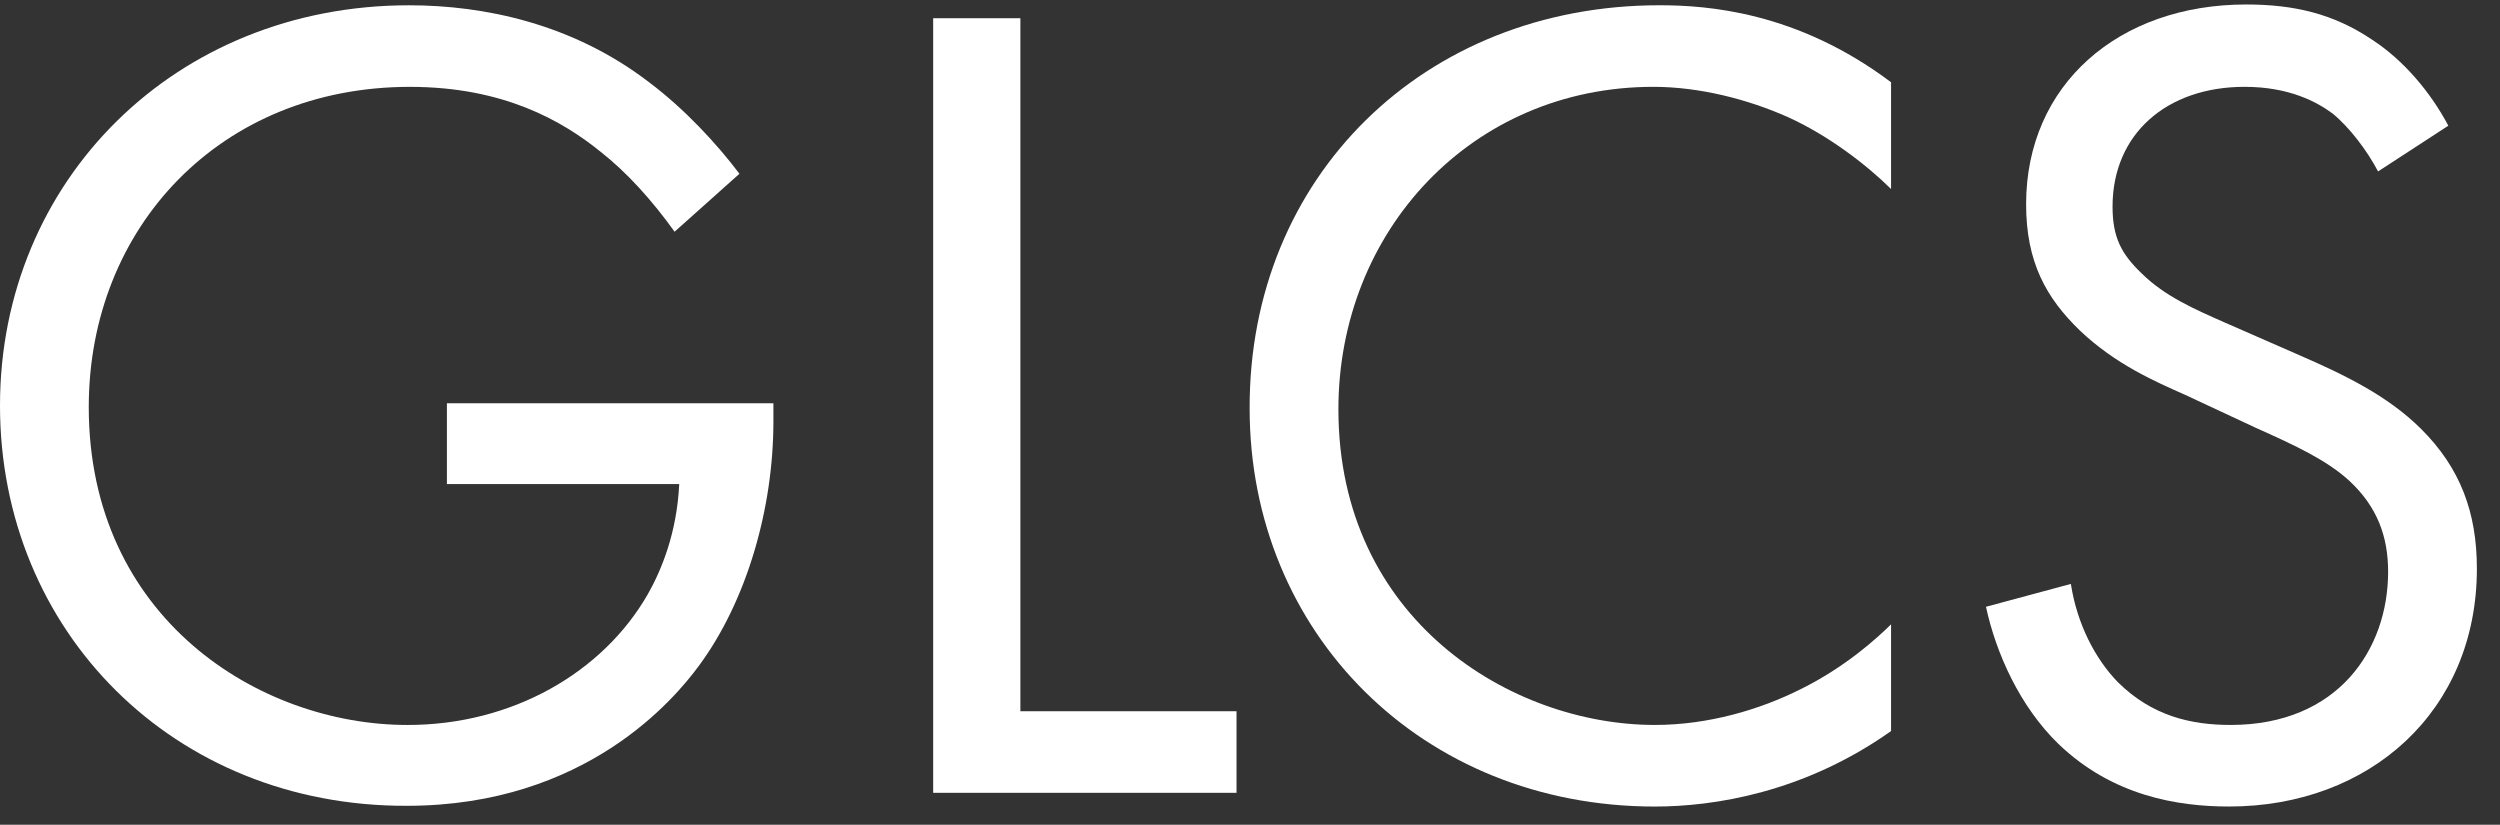
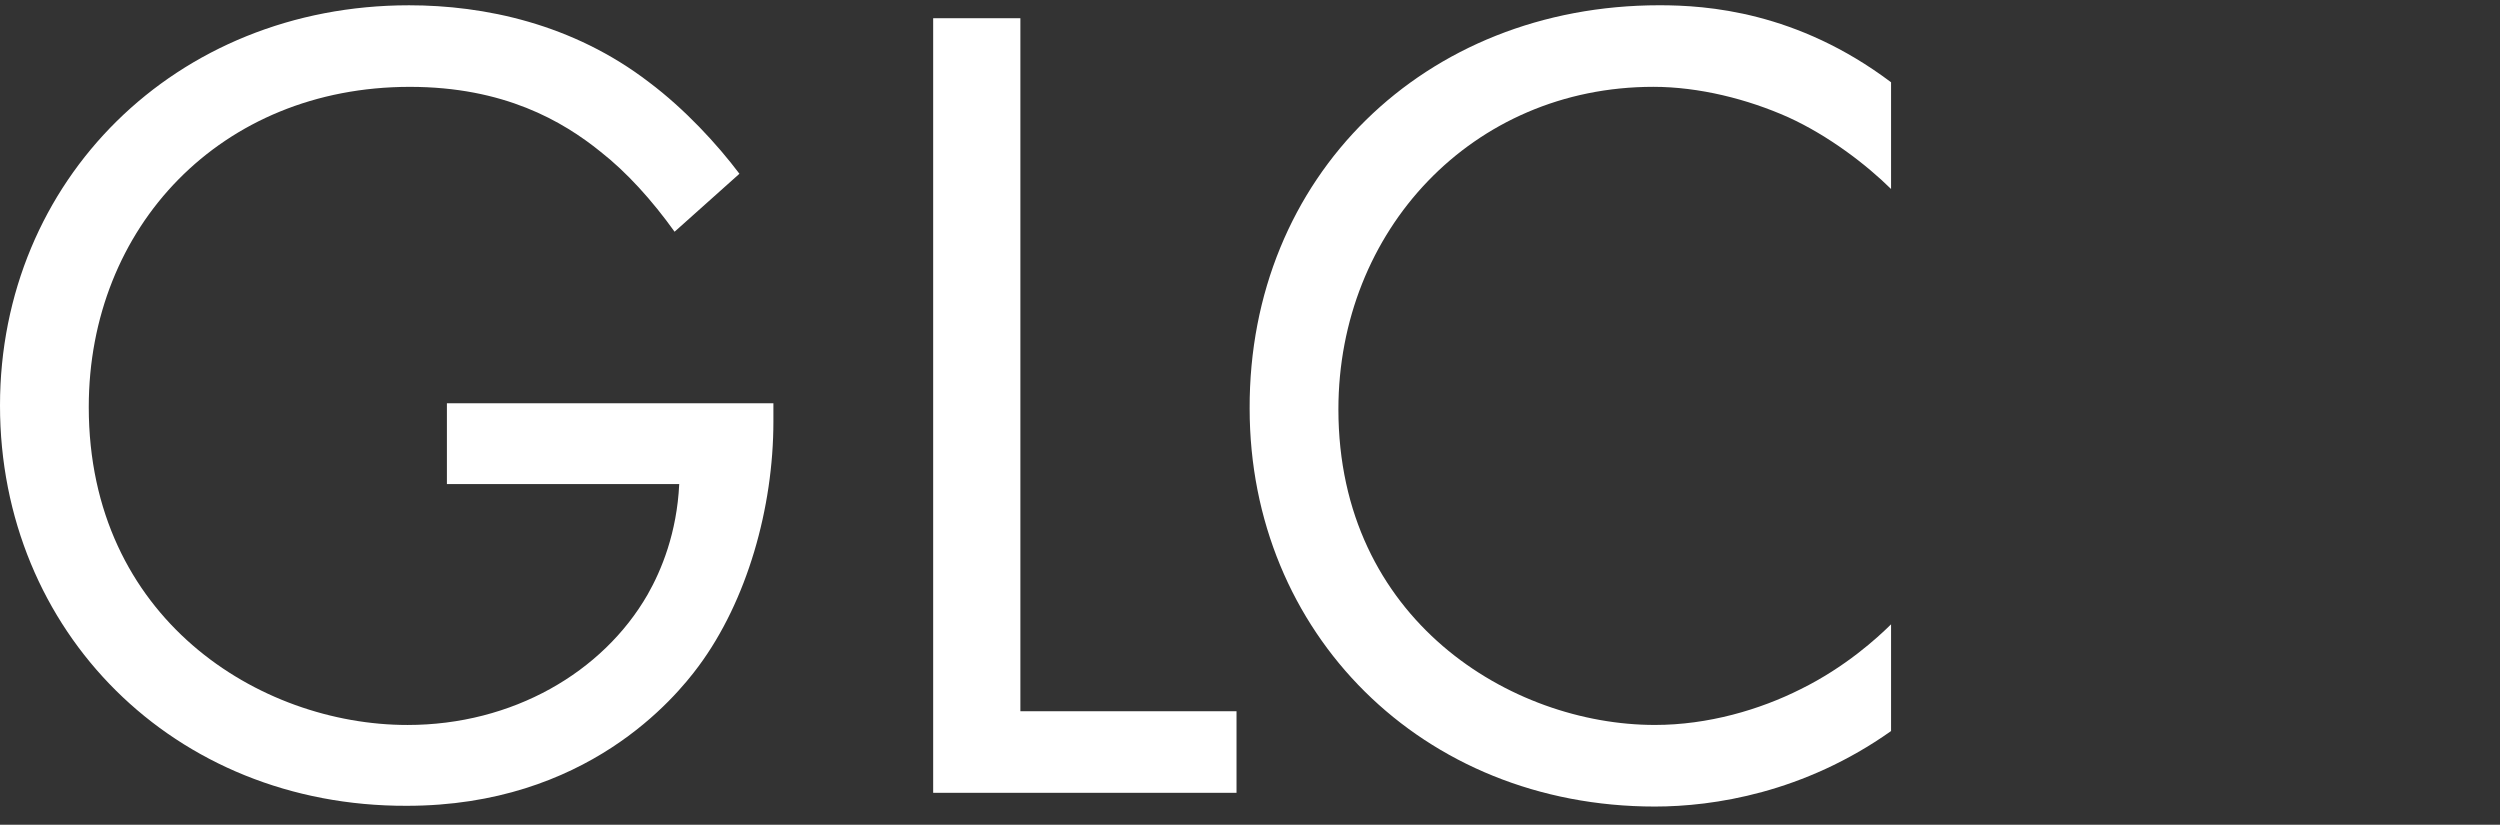
<svg xmlns="http://www.w3.org/2000/svg" width="97" height="32" viewBox="0 0 97 32" fill="none">
  <rect x="0" y="0" width="97" height="32" fill="#333333" stroke="none" />
  <path d="M17.34 15.441H30.008V16.151C30.008 19.494 28.99 23.103 27.103 25.647C26.204 26.86 22.76 31.06 15.783 31.06C6.738 31.09 0 24.286 0 15.53C0 6.804 6.798 0 15.872 0C18.777 0 22.221 0.71 25.186 2.988C26.564 4.023 27.822 5.384 28.69 6.537L26.174 8.786C25.306 7.573 24.318 6.478 23.299 5.68C21.832 4.496 19.556 3.165 15.902 3.165C8.565 3.165 3.444 8.608 3.444 15.589C3.444 23.783 10.062 27.924 15.812 27.924C19.885 27.924 23.389 25.883 25.126 22.866C25.665 21.92 26.264 20.47 26.354 18.577H17.34V15.441Z" transform="translate(0 0.205)" fill="white" />
  <path d="M3.384 1.41053e-08V26.889H11.77V30.054H4.56969e-07V1.41053e-08H3.384Z" transform="translate(36.207 0.707)" fill="white" />
  <path d="M24.887 7.129C23.928 6.182 22.461 5.058 20.904 4.348C19.317 3.638 17.43 3.165 15.663 3.165C8.625 3.165 3.444 8.756 3.444 15.678C3.444 23.842 10.152 27.924 15.723 27.924C17.789 27.924 19.796 27.333 21.383 26.534C23.12 25.676 24.348 24.552 24.887 24.02V28.161C21.503 30.557 17.999 31.09 15.723 31.09C6.678 31.09 9.67325e-05 24.345 9.67325e-05 15.648C-0.03 6.656 6.768 0 15.902 0C17.729 0 21.233 0.237 24.887 2.988V7.129Z" transform="translate(48.486 0.204)" fill="white" />
-   <path d="M15.213 6.478C14.794 5.68 14.105 4.763 13.447 4.23C12.848 3.786 11.77 3.195 10.033 3.195C7.008 3.195 4.911 5.029 4.911 7.839C4.911 9.022 5.241 9.673 6.049 10.442C6.948 11.329 8.116 11.832 9.254 12.335L12.159 13.607C13.926 14.376 15.573 15.175 16.861 16.447C18.418 17.985 19.047 19.731 19.047 21.89C19.047 27.422 14.884 31.119 9.434 31.119C7.427 31.119 4.911 30.705 2.815 28.694C1.318 27.244 0.389 25.174 -3.65575e-06 23.369L3.294 22.482C3.534 24.049 4.253 25.41 5.121 26.298C6.439 27.599 7.936 27.954 9.493 27.954C13.656 27.954 15.603 25.026 15.603 22.008C15.603 20.648 15.184 19.494 14.105 18.488C13.237 17.689 12.039 17.127 10.452 16.418L7.727 15.146C6.529 14.613 5.031 13.962 3.654 12.661C2.336 11.389 1.557 9.998 1.557 7.75C1.557 3.106 5.151 -4.40797e-10 10.092 -4.40797e-10C11.949 -4.40797e-10 13.477 0.355 14.974 1.361C16.202 2.159 17.25 3.402 17.939 4.703L15.213 6.478Z" transform="translate(77.056 0.174)" fill="white" />
</svg>